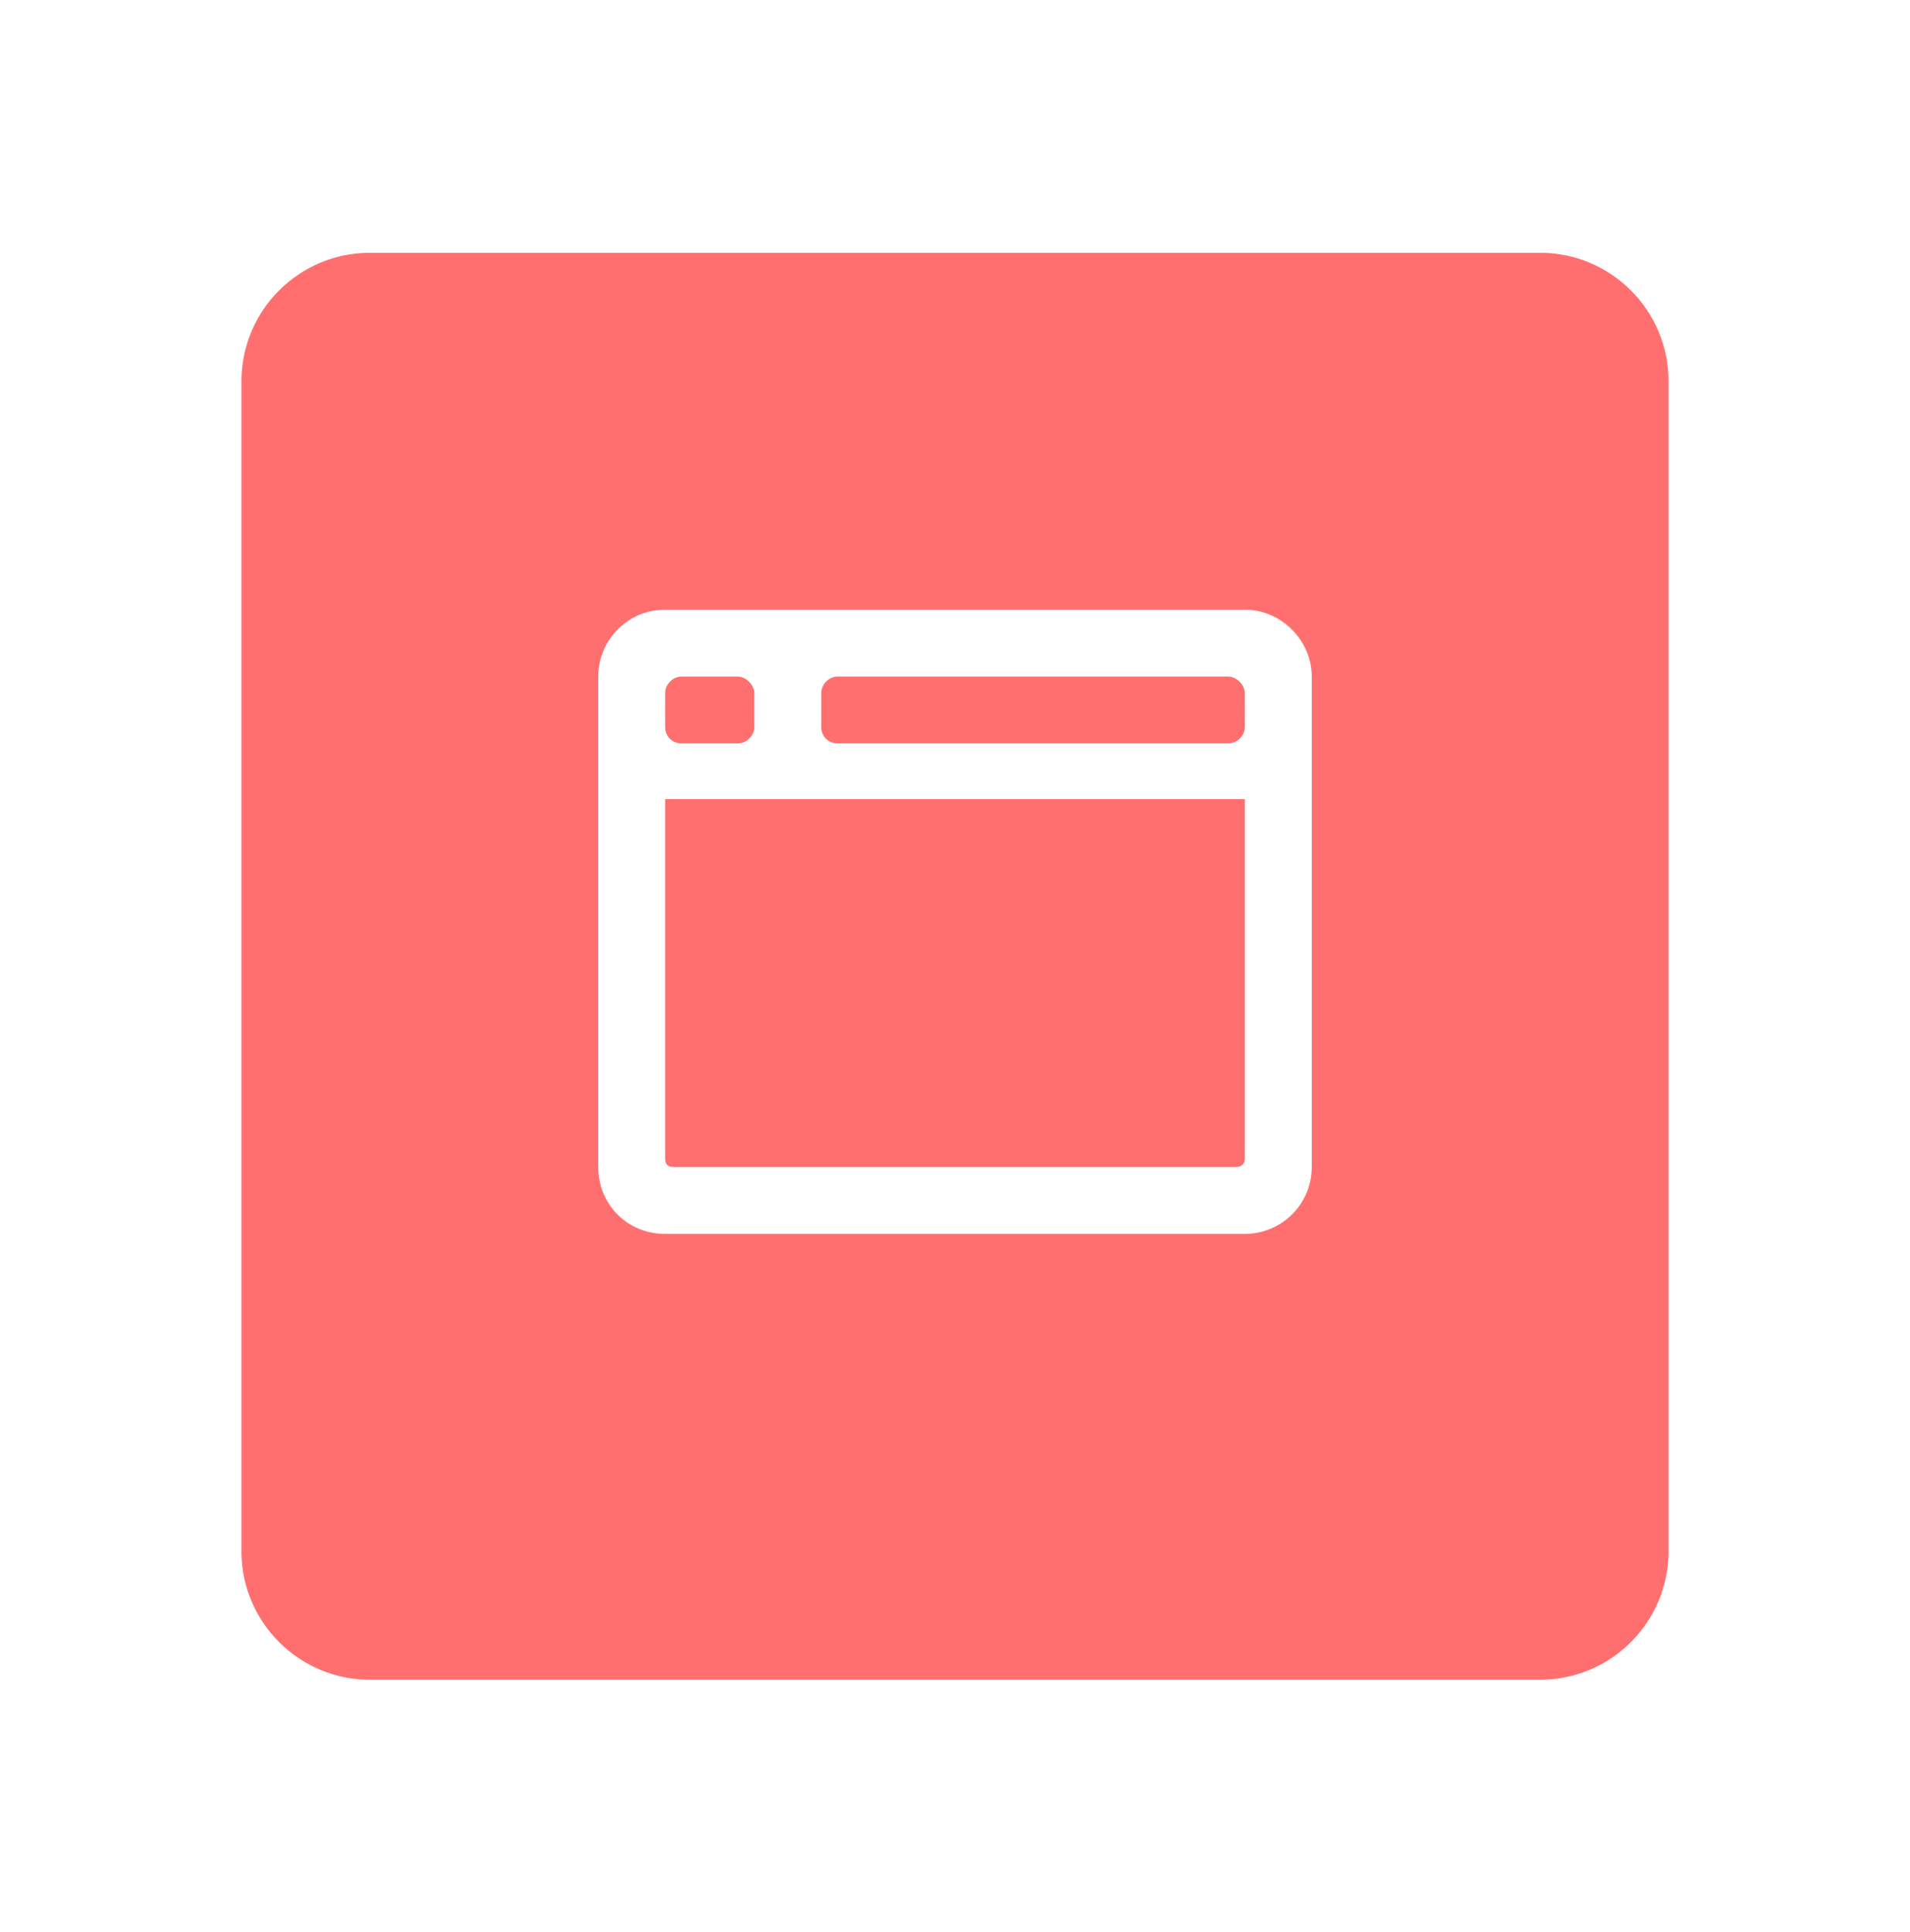
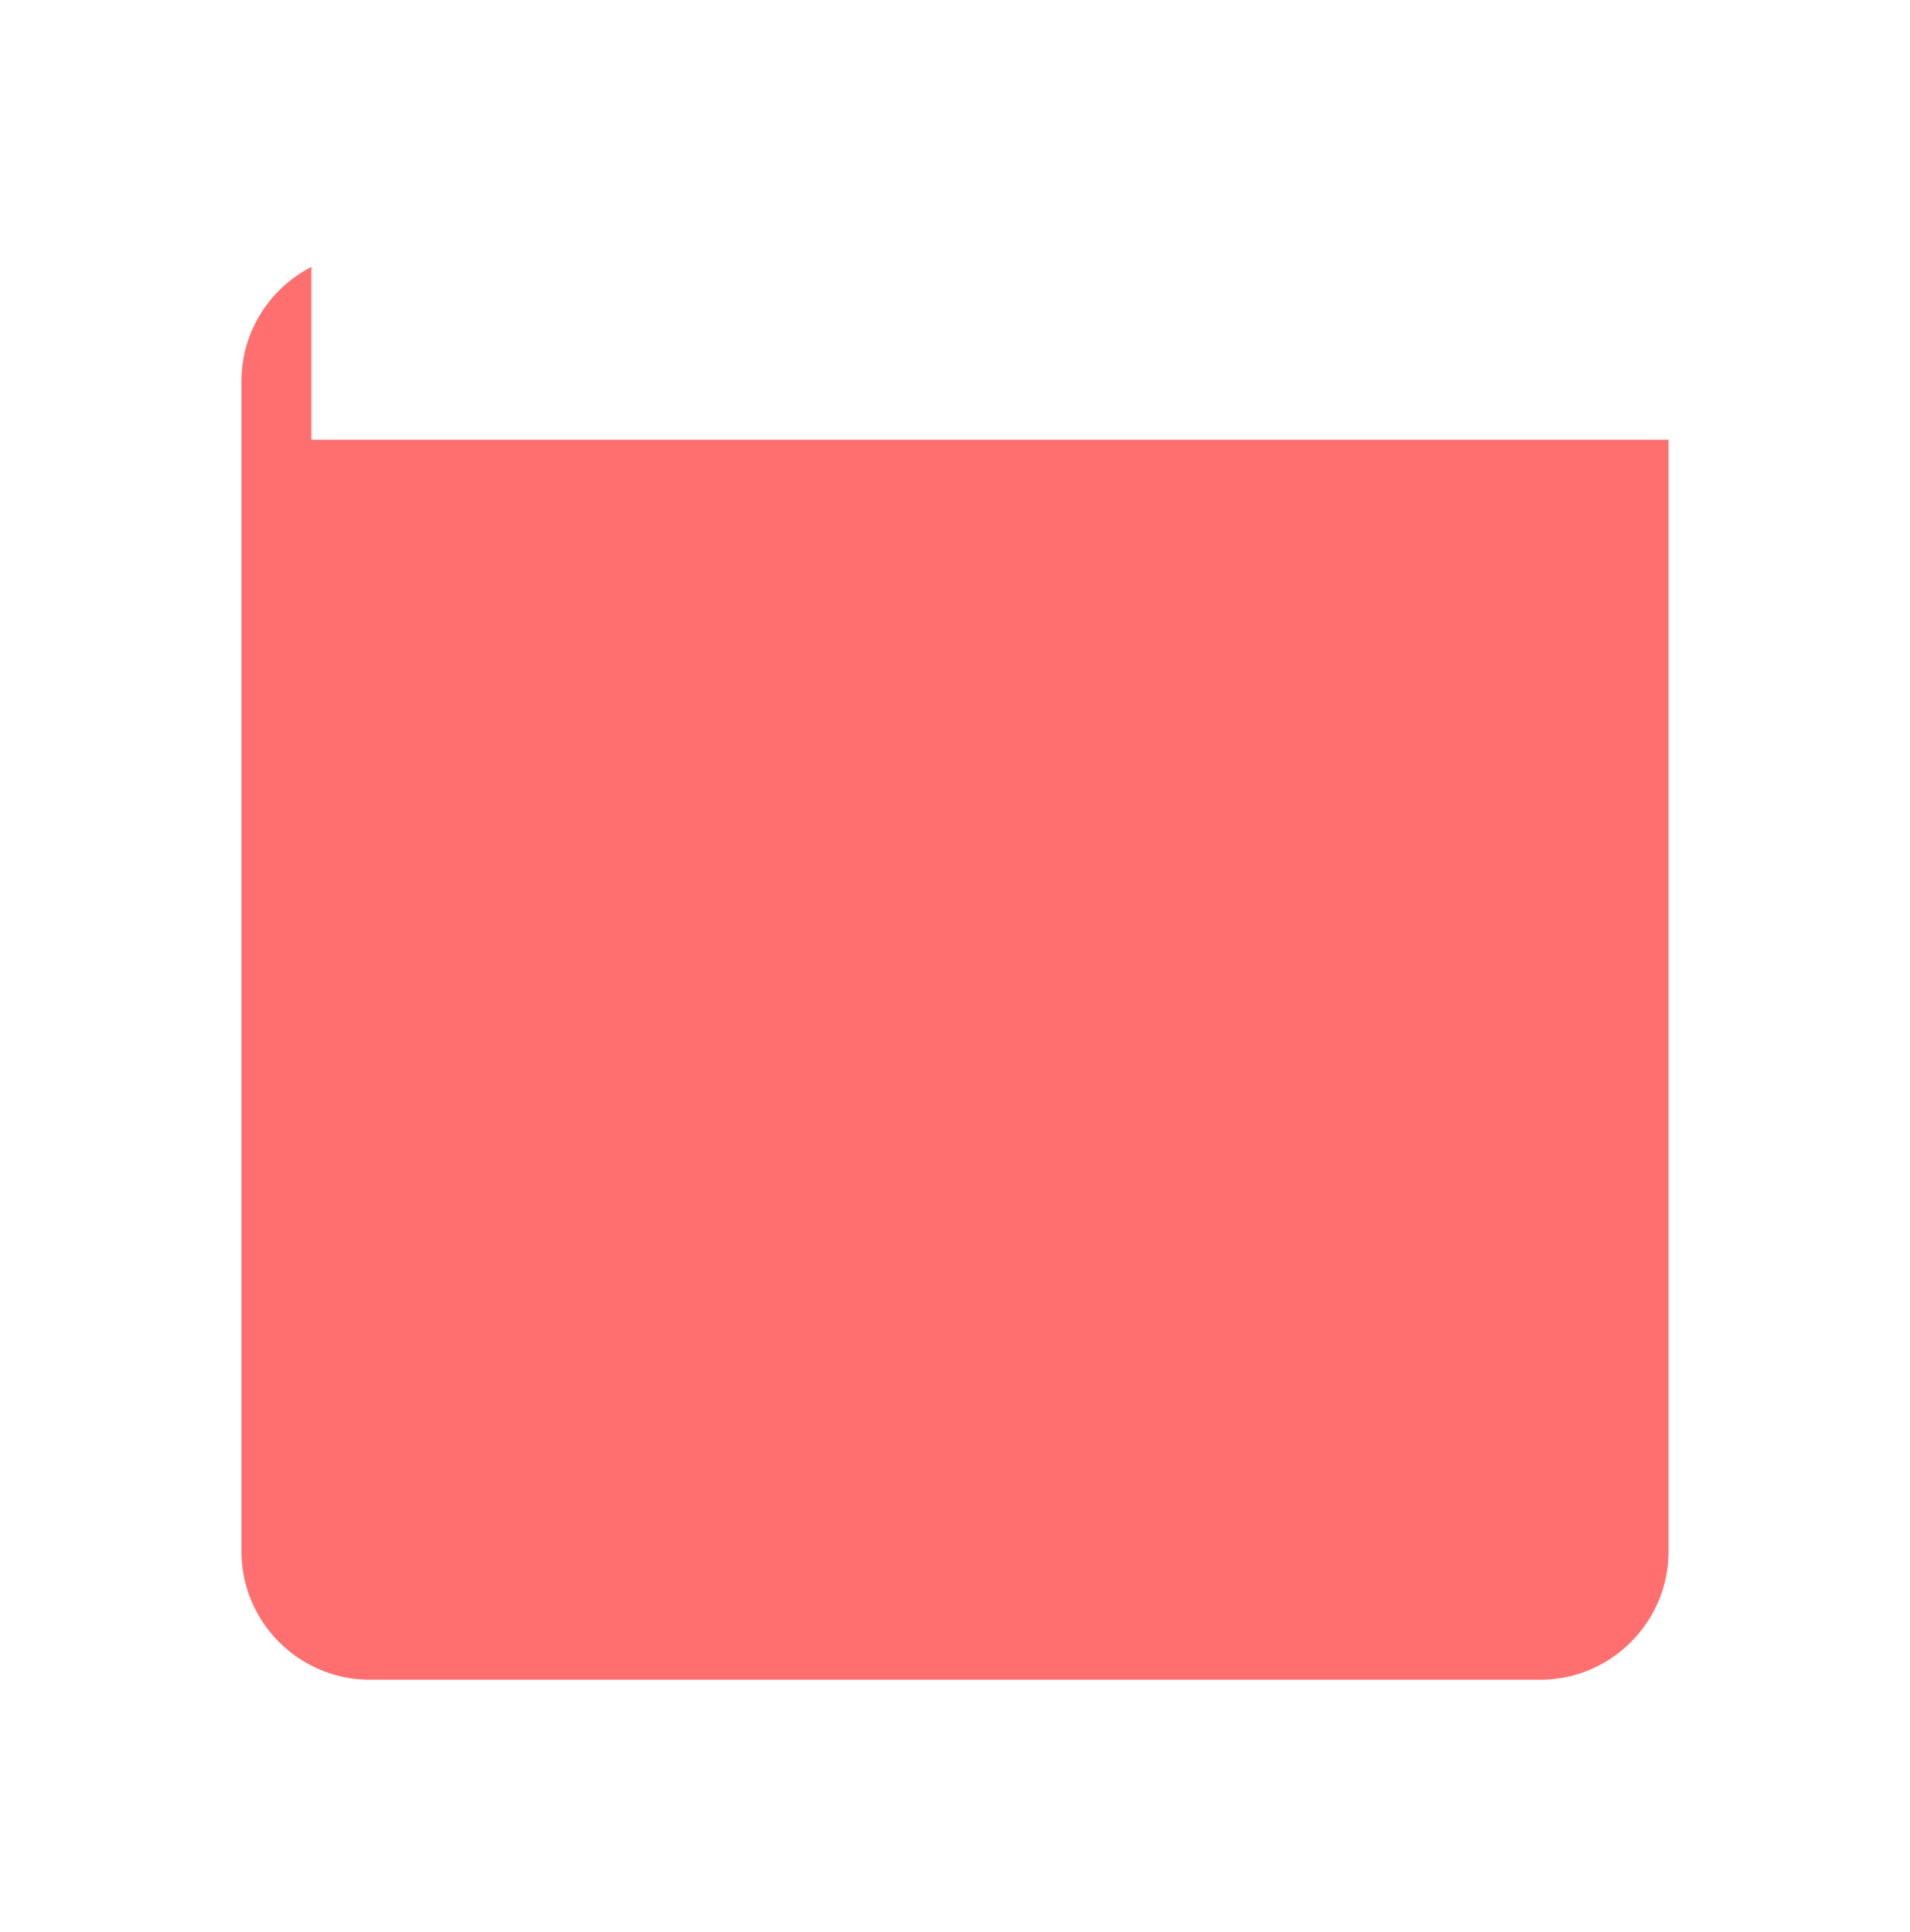
<svg xmlns="http://www.w3.org/2000/svg" width="87" height="88" viewBox="0 0 87 88" fill="none">
  <g filter="url(#filter0_d)">
-     <path d="M16.85 3.517C12.146 3.517 8.333 7.33 8.333 12.034V65.334C8.333 70.037 12.146 73.85 16.85 73.85H70.15C74.854 73.85 78.667 70.037 78.667 65.334V12.034C78.667 7.33 74.854 3.517 70.15 3.517H16.85Z" fill="#FF6F6F" stroke="white" stroke-width="5.333" />
-     <path d="M56.703 22.439H30.297C28.583 22.439 27.25 23.835 27.25 25.485V47.829C27.25 49.543 28.583 50.876 30.297 50.876H56.703C58.353 50.876 59.75 49.543 59.75 47.829V25.485C59.75 23.835 58.353 22.439 56.703 22.439ZM30.297 26.247C30.297 25.866 30.614 25.485 31.059 25.485H33.598C33.978 25.485 34.359 25.866 34.359 26.247V27.77C34.359 28.215 33.978 28.532 33.598 28.532H31.059C30.614 28.532 30.297 28.215 30.297 27.77V26.247ZM56.703 47.448C56.703 47.702 56.513 47.829 56.322 47.829H30.678C30.424 47.829 30.297 47.702 30.297 47.448V31.071H56.703V47.448ZM56.703 27.77C56.703 28.215 56.322 28.532 55.941 28.532H38.168C37.724 28.532 37.406 28.215 37.406 27.77V26.247C37.406 25.866 37.724 25.485 38.168 25.485H55.941C56.322 25.485 56.703 25.866 56.703 26.247V27.77Z" fill="white" />
+     <path d="M16.85 3.517C12.146 3.517 8.333 7.33 8.333 12.034V65.334C8.333 70.037 12.146 73.85 16.85 73.85H70.15C74.854 73.85 78.667 70.037 78.667 65.334V12.034H16.85Z" fill="#FF6F6F" stroke="white" stroke-width="5.333" />
  </g>
  <defs>
    <filter id="filter0_d" x="0.334" y="0.851" width="86.333" height="86.333" filterUnits="userSpaceOnUse" color-interpolation-filters="sRGB">
      <feFlood flood-opacity="0" result="BackgroundImageFix" />
      <feColorMatrix in="SourceAlpha" type="matrix" values="0 0 0 0 0 0 0 0 0 0 0 0 0 0 0 0 0 0 127 0" result="hardAlpha" />
      <feOffset dy="5.333" />
      <feGaussianBlur stdDeviation="2.667" />
      <feColorMatrix type="matrix" values="0 0 0 0 0 0 0 0 0 0 0 0 0 0 0 0 0 0 0.25 0" />
      <feBlend mode="normal" in2="BackgroundImageFix" result="effect1_dropShadow" />
      <feBlend mode="normal" in="SourceGraphic" in2="effect1_dropShadow" result="shape" />
    </filter>
  </defs>
</svg>